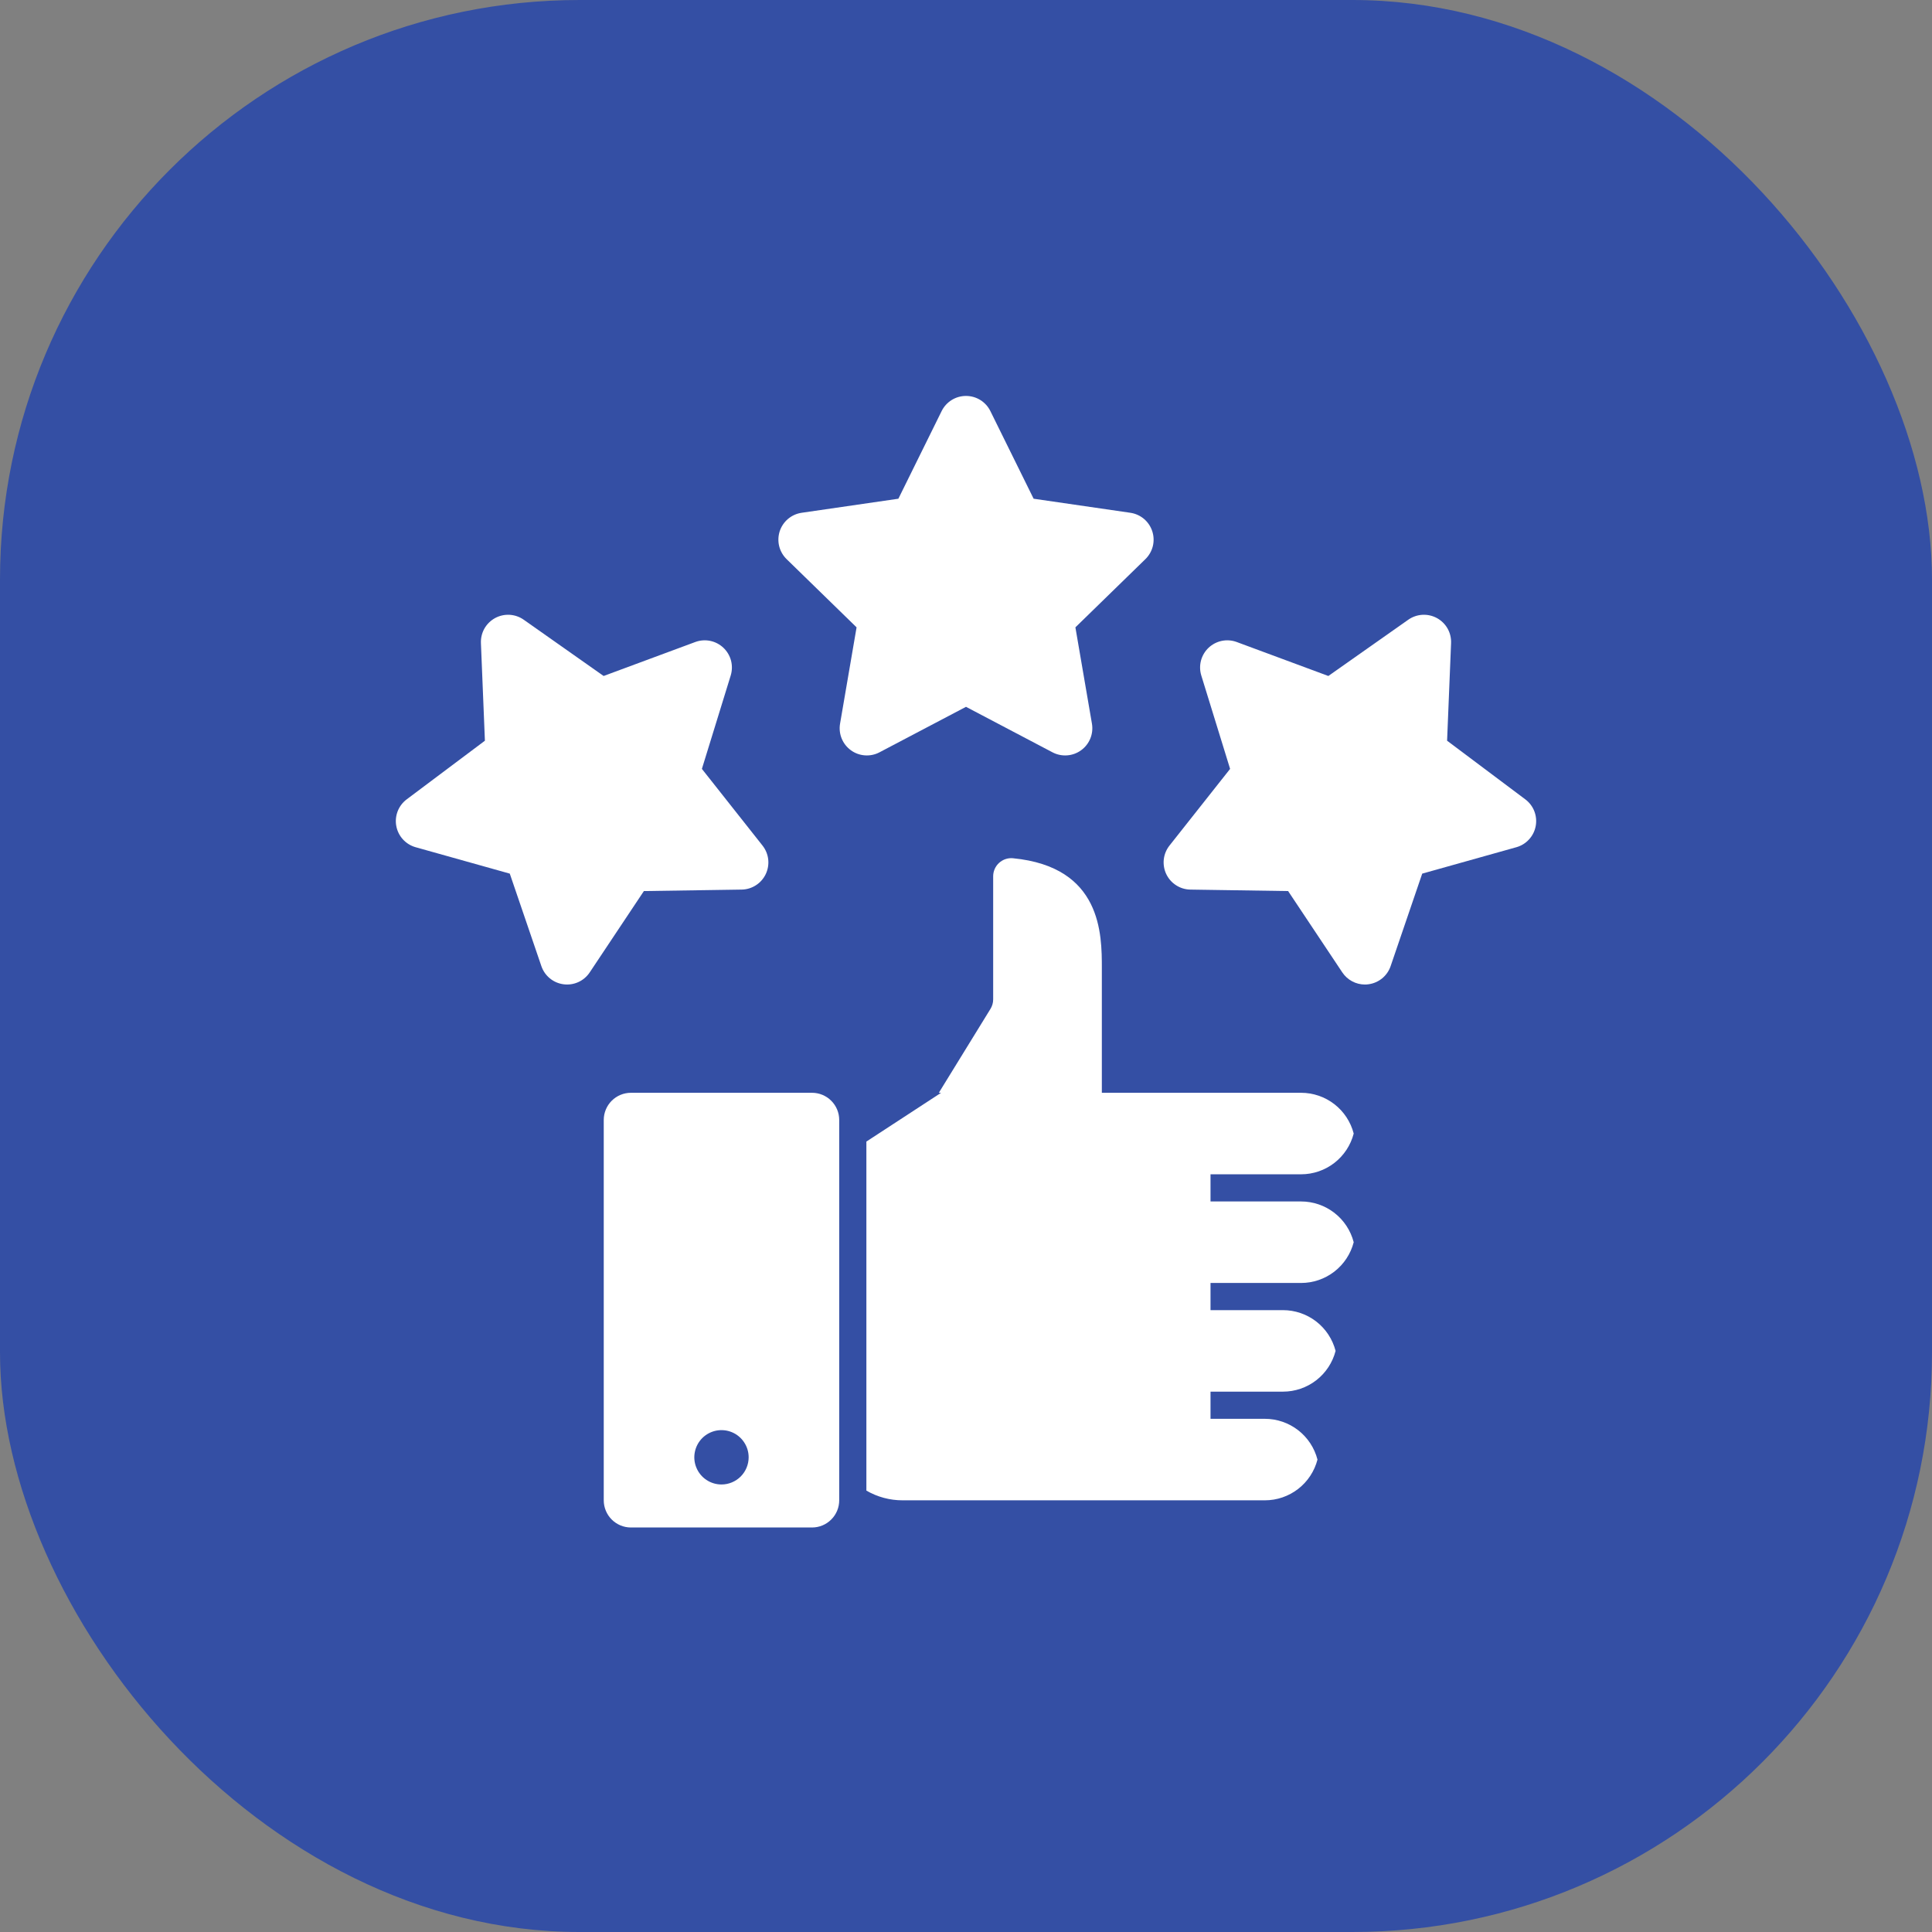
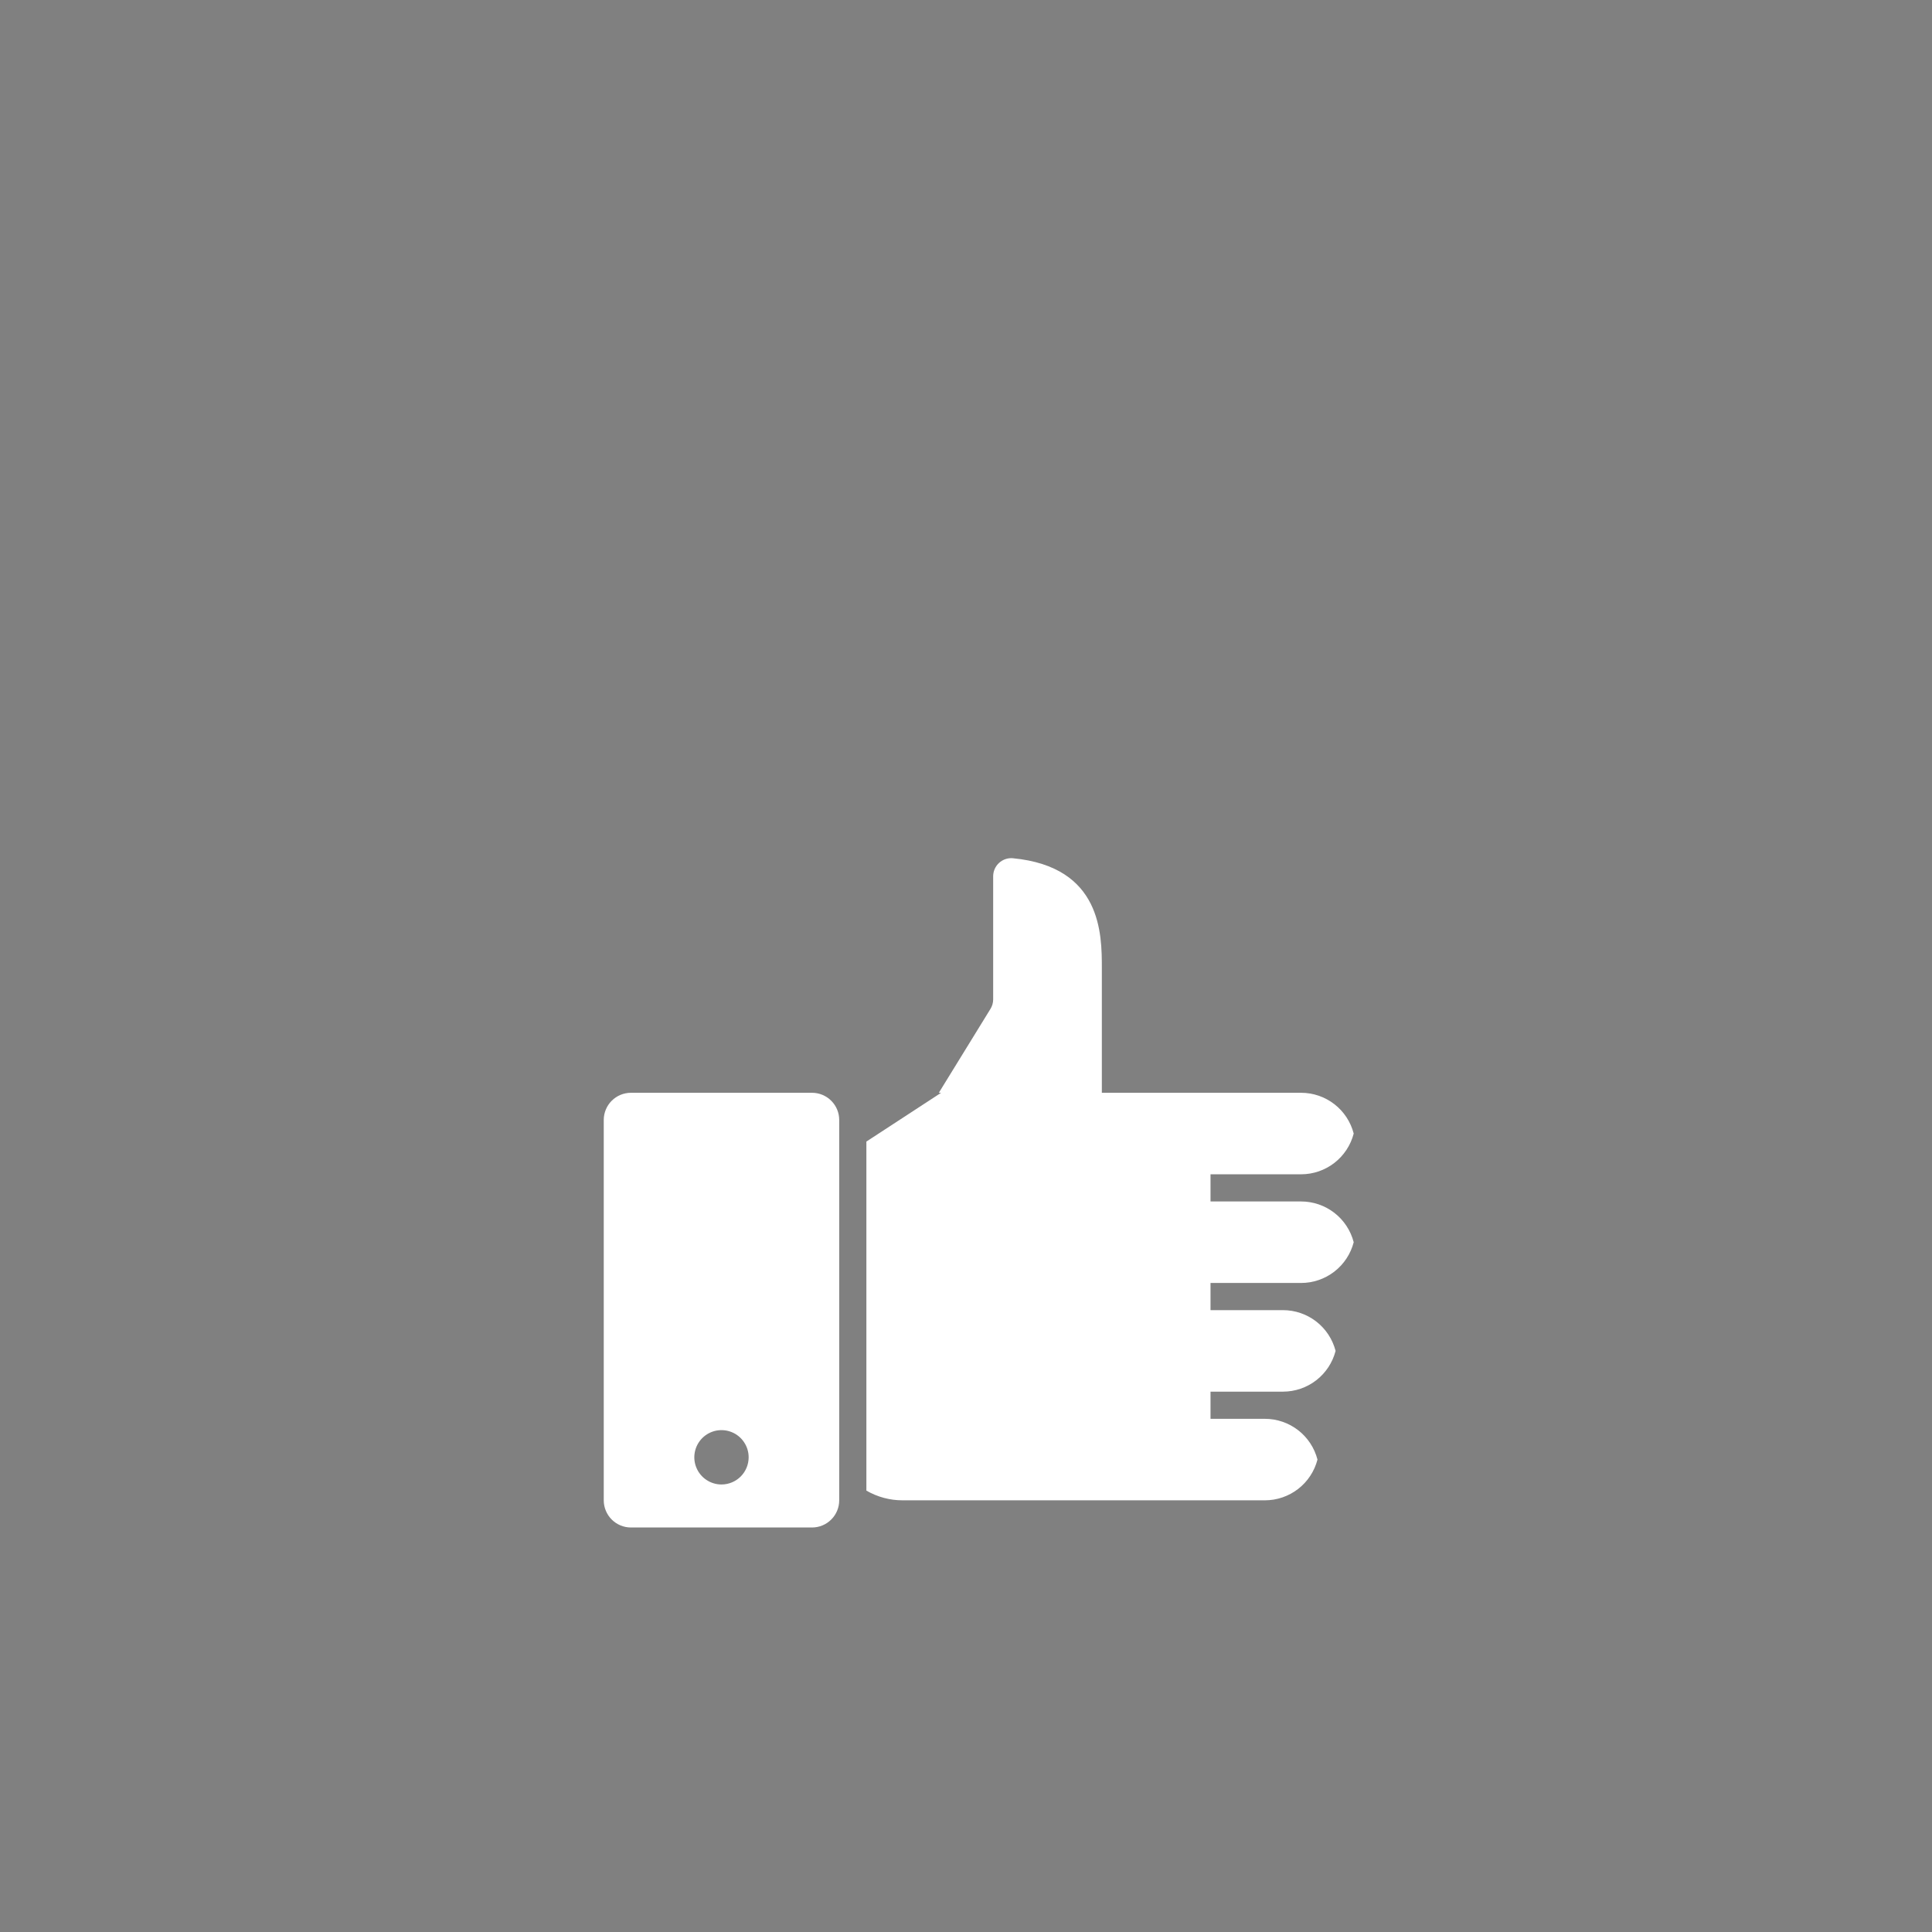
<svg xmlns="http://www.w3.org/2000/svg" width="80" height="80" viewBox="0 0 80 80" fill="none">
  <rect x="0" y="0" width="80" height="80" fill="#808080" stroke="none" />
-   <rect width="80" height="80" rx="24" fill="#344FA4" />
  <g clip-path="url(#clip0_471_7215)">
-     <path d="M36.417 31.152L40 29.268L43.582 31.152C43.768 31.25 43.977 31.293 44.187 31.278C44.396 31.263 44.597 31.19 44.767 31.066C44.937 30.943 45.069 30.774 45.148 30.58C45.227 30.386 45.25 30.173 45.215 29.966L44.53 25.977L47.429 23.152C47.579 23.005 47.685 22.82 47.736 22.616C47.786 22.412 47.778 22.198 47.713 21.998C47.648 21.799 47.529 21.621 47.369 21.486C47.208 21.351 47.013 21.263 46.805 21.233L42.8 20.651L41.009 17.022C40.916 16.833 40.772 16.675 40.594 16.564C40.416 16.453 40.21 16.395 40 16.395C39.79 16.395 39.584 16.453 39.406 16.564C39.228 16.675 39.084 16.833 38.991 17.022L37.2 20.651L33.195 21.233C32.987 21.263 32.792 21.351 32.631 21.486C32.471 21.621 32.351 21.799 32.286 21.998C32.222 22.198 32.214 22.412 32.264 22.616C32.315 22.82 32.421 23.005 32.571 23.152L35.469 25.977L34.785 29.966C34.749 30.173 34.773 30.386 34.852 30.58C34.931 30.774 35.063 30.943 35.233 31.066C35.402 31.19 35.603 31.263 35.813 31.278C36.022 31.293 36.232 31.25 36.417 31.152H36.417Z" fill="white" />
-     <path d="M63.159 33.099L59.921 30.671L60.086 26.627C60.094 26.417 60.044 26.209 59.941 26.026C59.837 25.844 59.684 25.694 59.5 25.593C59.316 25.493 59.107 25.446 58.897 25.458C58.688 25.47 58.486 25.54 58.314 25.661L55.004 27.991L51.209 26.584C51.012 26.511 50.799 26.495 50.593 26.537C50.388 26.579 50.198 26.678 50.045 26.822C49.893 26.966 49.784 27.15 49.73 27.353C49.677 27.556 49.681 27.77 49.743 27.971L50.936 31.838L48.426 35.013C48.295 35.178 48.214 35.376 48.19 35.584C48.167 35.793 48.202 36.004 48.292 36.194C48.382 36.383 48.523 36.544 48.7 36.657C48.876 36.771 49.081 36.833 49.291 36.836L53.338 36.897L55.582 40.265C55.685 40.419 55.824 40.546 55.987 40.633C56.15 40.721 56.333 40.767 56.518 40.767C56.566 40.767 56.615 40.764 56.663 40.757C56.871 40.73 57.068 40.645 57.23 40.513C57.393 40.38 57.515 40.204 57.583 40.005L58.891 36.175L62.788 35.082C62.99 35.026 63.173 34.913 63.314 34.758C63.456 34.604 63.552 34.412 63.59 34.206C63.629 34 63.609 33.787 63.533 33.591C63.457 33.395 63.327 33.225 63.159 33.099Z" fill="white" />
-     <path d="M30.709 36.836C30.919 36.833 31.123 36.771 31.3 36.657C31.477 36.544 31.618 36.383 31.708 36.194C31.798 36.004 31.833 35.793 31.81 35.584C31.786 35.376 31.704 35.178 31.574 35.013L29.064 31.838L30.257 27.971C30.318 27.77 30.323 27.556 30.27 27.353C30.216 27.15 30.107 26.966 29.954 26.822C29.802 26.678 29.612 26.579 29.407 26.537C29.201 26.495 28.988 26.511 28.791 26.584L24.995 27.991L21.686 25.661C21.514 25.54 21.312 25.47 21.103 25.458C20.893 25.446 20.684 25.493 20.5 25.593C20.316 25.694 20.163 25.844 20.059 26.026C19.956 26.209 19.906 26.417 19.914 26.627L20.079 30.671L16.841 33.099C16.673 33.225 16.543 33.395 16.467 33.591C16.391 33.787 16.371 34 16.41 34.206C16.448 34.412 16.544 34.604 16.686 34.759C16.827 34.913 17.01 35.026 17.212 35.082L21.109 36.175L22.417 40.005C22.485 40.204 22.607 40.38 22.77 40.513C22.932 40.646 23.128 40.73 23.337 40.757C23.545 40.784 23.756 40.753 23.948 40.666C24.139 40.579 24.302 40.44 24.418 40.266L26.662 36.897L30.709 36.836Z" fill="white" />
    <path d="M53.875 48.625C54.374 48.625 54.859 48.459 55.253 48.154C55.648 47.848 55.929 47.42 56.054 46.938C55.929 46.455 55.648 46.027 55.253 45.721C54.859 45.416 54.374 45.25 53.875 45.25H45.625V40.094C45.625 38.691 45.625 35.895 41.945 35.538C41.841 35.528 41.736 35.54 41.637 35.573C41.538 35.606 41.447 35.66 41.37 35.73C41.293 35.8 41.231 35.886 41.189 35.981C41.147 36.077 41.125 36.18 41.125 36.285V41.382C41.125 41.52 41.087 41.656 41.014 41.775L38.875 45.25H38.969L35.875 47.27V61.723C36.331 61.987 36.848 62.126 37.375 62.125H52.375C52.874 62.125 53.359 61.959 53.753 61.654C54.148 61.348 54.429 60.92 54.554 60.438C54.429 59.955 54.148 59.527 53.753 59.221C53.359 58.916 52.874 58.75 52.375 58.75H50.125V57.625H53.125C53.624 57.625 54.109 57.459 54.503 57.154C54.898 56.848 55.179 56.42 55.304 55.938C55.179 55.455 54.898 55.027 54.503 54.721C54.109 54.416 53.624 54.25 53.125 54.25H50.125V53.125H53.875C54.374 53.125 54.859 52.959 55.253 52.654C55.648 52.348 55.929 51.92 56.054 51.438C55.929 50.955 55.648 50.527 55.253 50.221C54.859 49.916 54.374 49.75 53.875 49.75H50.125V48.625H53.875Z" fill="white" />
    <path d="M33.625 45.25H26.125C25.827 45.25 25.541 45.368 25.329 45.58C25.119 45.791 25 46.077 25 46.375V62.125C25 62.423 25.119 62.709 25.329 62.92C25.541 63.132 25.827 63.25 26.125 63.25H33.625C33.923 63.25 34.209 63.132 34.42 62.92C34.632 62.709 34.75 62.423 34.75 62.125V46.375C34.75 46.077 34.632 45.791 34.42 45.58C34.209 45.368 33.923 45.25 33.625 45.25ZM29.875 61.469C29.652 61.469 29.435 61.403 29.25 61.279C29.065 61.156 28.921 60.98 28.836 60.774C28.75 60.569 28.728 60.343 28.772 60.124C28.815 59.906 28.922 59.706 29.079 59.548C29.237 59.391 29.437 59.284 29.655 59.24C29.874 59.197 30.1 59.219 30.305 59.304C30.511 59.389 30.687 59.534 30.81 59.719C30.934 59.904 31 60.121 31 60.344C31 60.642 30.881 60.928 30.671 61.139C30.459 61.35 30.173 61.469 29.875 61.469Z" fill="white" />
  </g>
  <defs>
    <clipPath id="clip0_471_7215">
      <rect width="48" height="48" fill="white" transform="translate(16 16)" />
    </clipPath>
  </defs>
</svg>